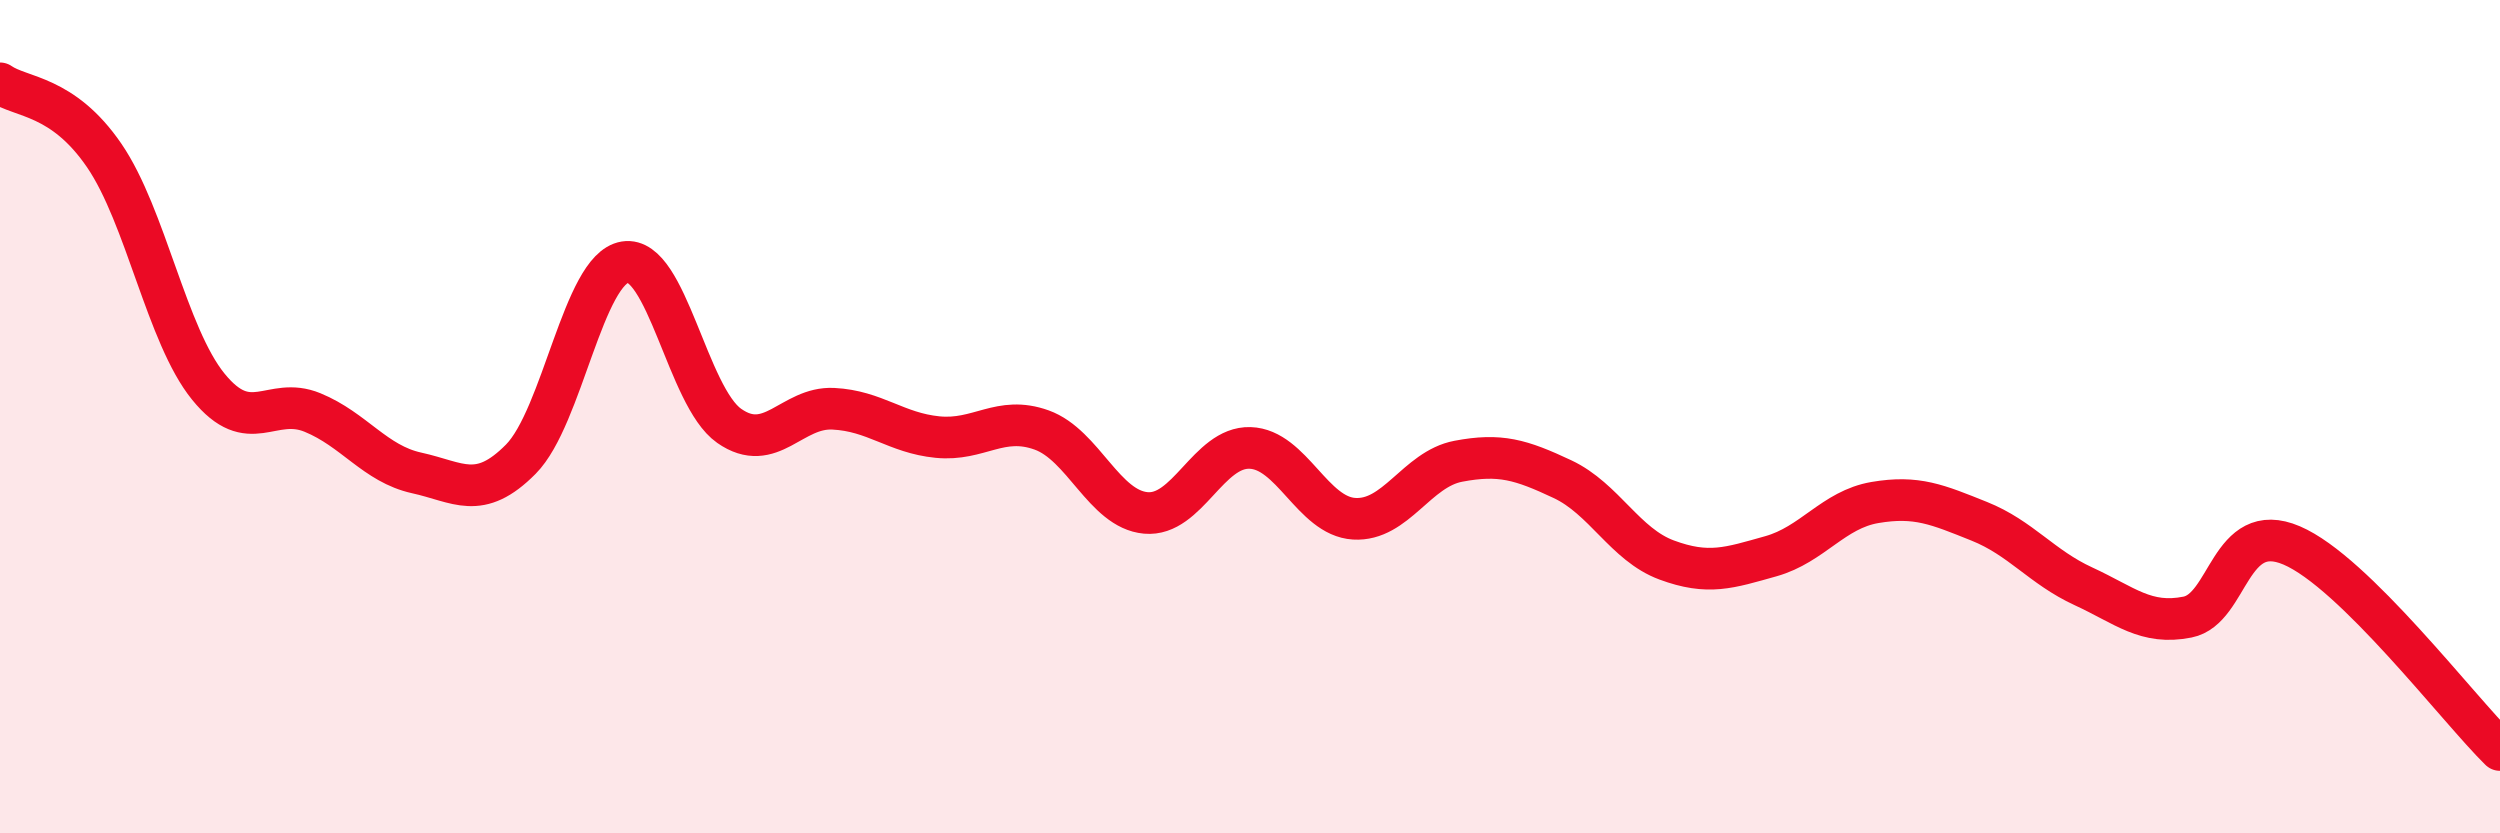
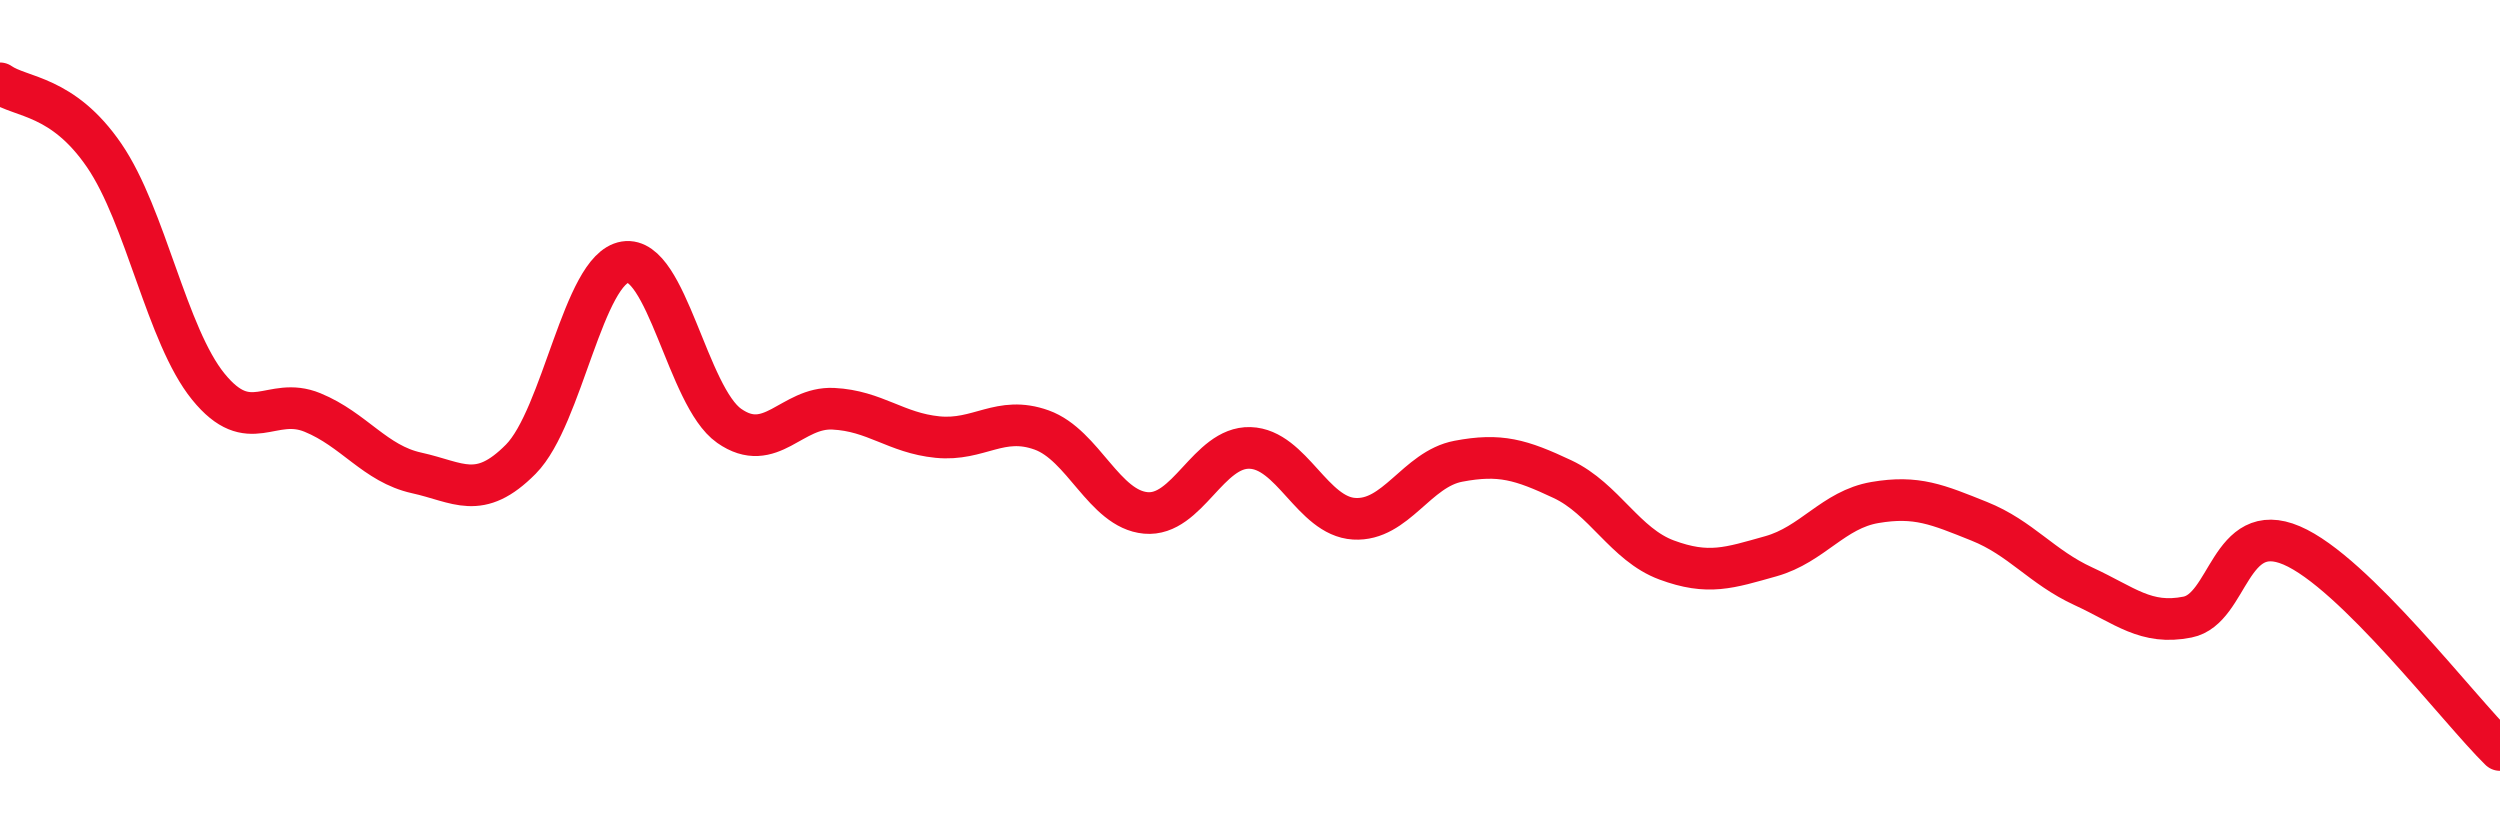
<svg xmlns="http://www.w3.org/2000/svg" width="60" height="20" viewBox="0 0 60 20">
-   <path d="M 0,2 C 0.5,2.35 1.5,2.27 2.5,3.73 C 3.5,5.19 4,8.05 5,9.28 C 6,10.51 6.5,9.49 7.5,9.9 C 8.5,10.31 9,11.13 10,11.35 C 11,11.57 11.5,12.03 12.5,11.02 C 13.5,10.01 14,6.45 15,6.29 C 16,6.13 16.5,9.52 17.5,10.22 C 18.5,10.92 19,9.76 20,9.81 C 21,9.86 21.5,10.39 22.5,10.49 C 23.5,10.59 24,9.96 25,10.32 C 26,10.68 26.5,12.22 27.5,12.31 C 28.5,12.4 29,10.72 30,10.75 C 31,10.78 31.5,12.39 32.5,12.45 C 33.5,12.51 34,11.26 35,11.07 C 36,10.88 36.5,11.03 37.5,11.5 C 38.5,11.97 39,13.07 40,13.44 C 41,13.81 41.5,13.63 42.5,13.35 C 43.5,13.07 44,12.23 45,12.06 C 46,11.89 46.5,12.11 47.5,12.51 C 48.5,12.91 49,13.61 50,14.07 C 51,14.53 51.5,15.01 52.5,14.81 C 53.5,14.61 53.5,12.45 55,13.09 C 56.5,13.73 59,17.02 60,18L60 20L0 20Z" fill="#EB0A25" opacity="0.1" stroke-linecap="round" stroke-linejoin="round" />
  <path d="M 0,2 C 0.5,2.35 1.5,2.27 2.5,3.73 C 3.5,5.19 4,8.05 5,9.28 C 6,10.51 6.5,9.49 7.5,9.9 C 8.5,10.31 9,11.13 10,11.35 C 11,11.57 11.5,12.03 12.5,11.02 C 13.5,10.01 14,6.45 15,6.29 C 16,6.13 16.5,9.52 17.5,10.22 C 18.5,10.92 19,9.76 20,9.81 C 21,9.86 21.5,10.39 22.5,10.49 C 23.5,10.59 24,9.96 25,10.32 C 26,10.68 26.5,12.22 27.5,12.31 C 28.5,12.4 29,10.72 30,10.75 C 31,10.78 31.5,12.39 32.5,12.45 C 33.5,12.51 34,11.26 35,11.07 C 36,10.88 36.5,11.03 37.5,11.5 C 38.5,11.97 39,13.07 40,13.44 C 41,13.81 41.5,13.63 42.5,13.35 C 43.5,13.07 44,12.23 45,12.06 C 46,11.89 46.5,12.11 47.5,12.51 C 48.5,12.91 49,13.61 50,14.07 C 51,14.53 51.5,15.01 52.5,14.81 C 53.5,14.61 53.5,12.45 55,13.09 C 56.5,13.73 59,17.02 60,18" stroke="#EB0A25" stroke-width="1" fill="none" stroke-linecap="round" stroke-linejoin="round" />
</svg>